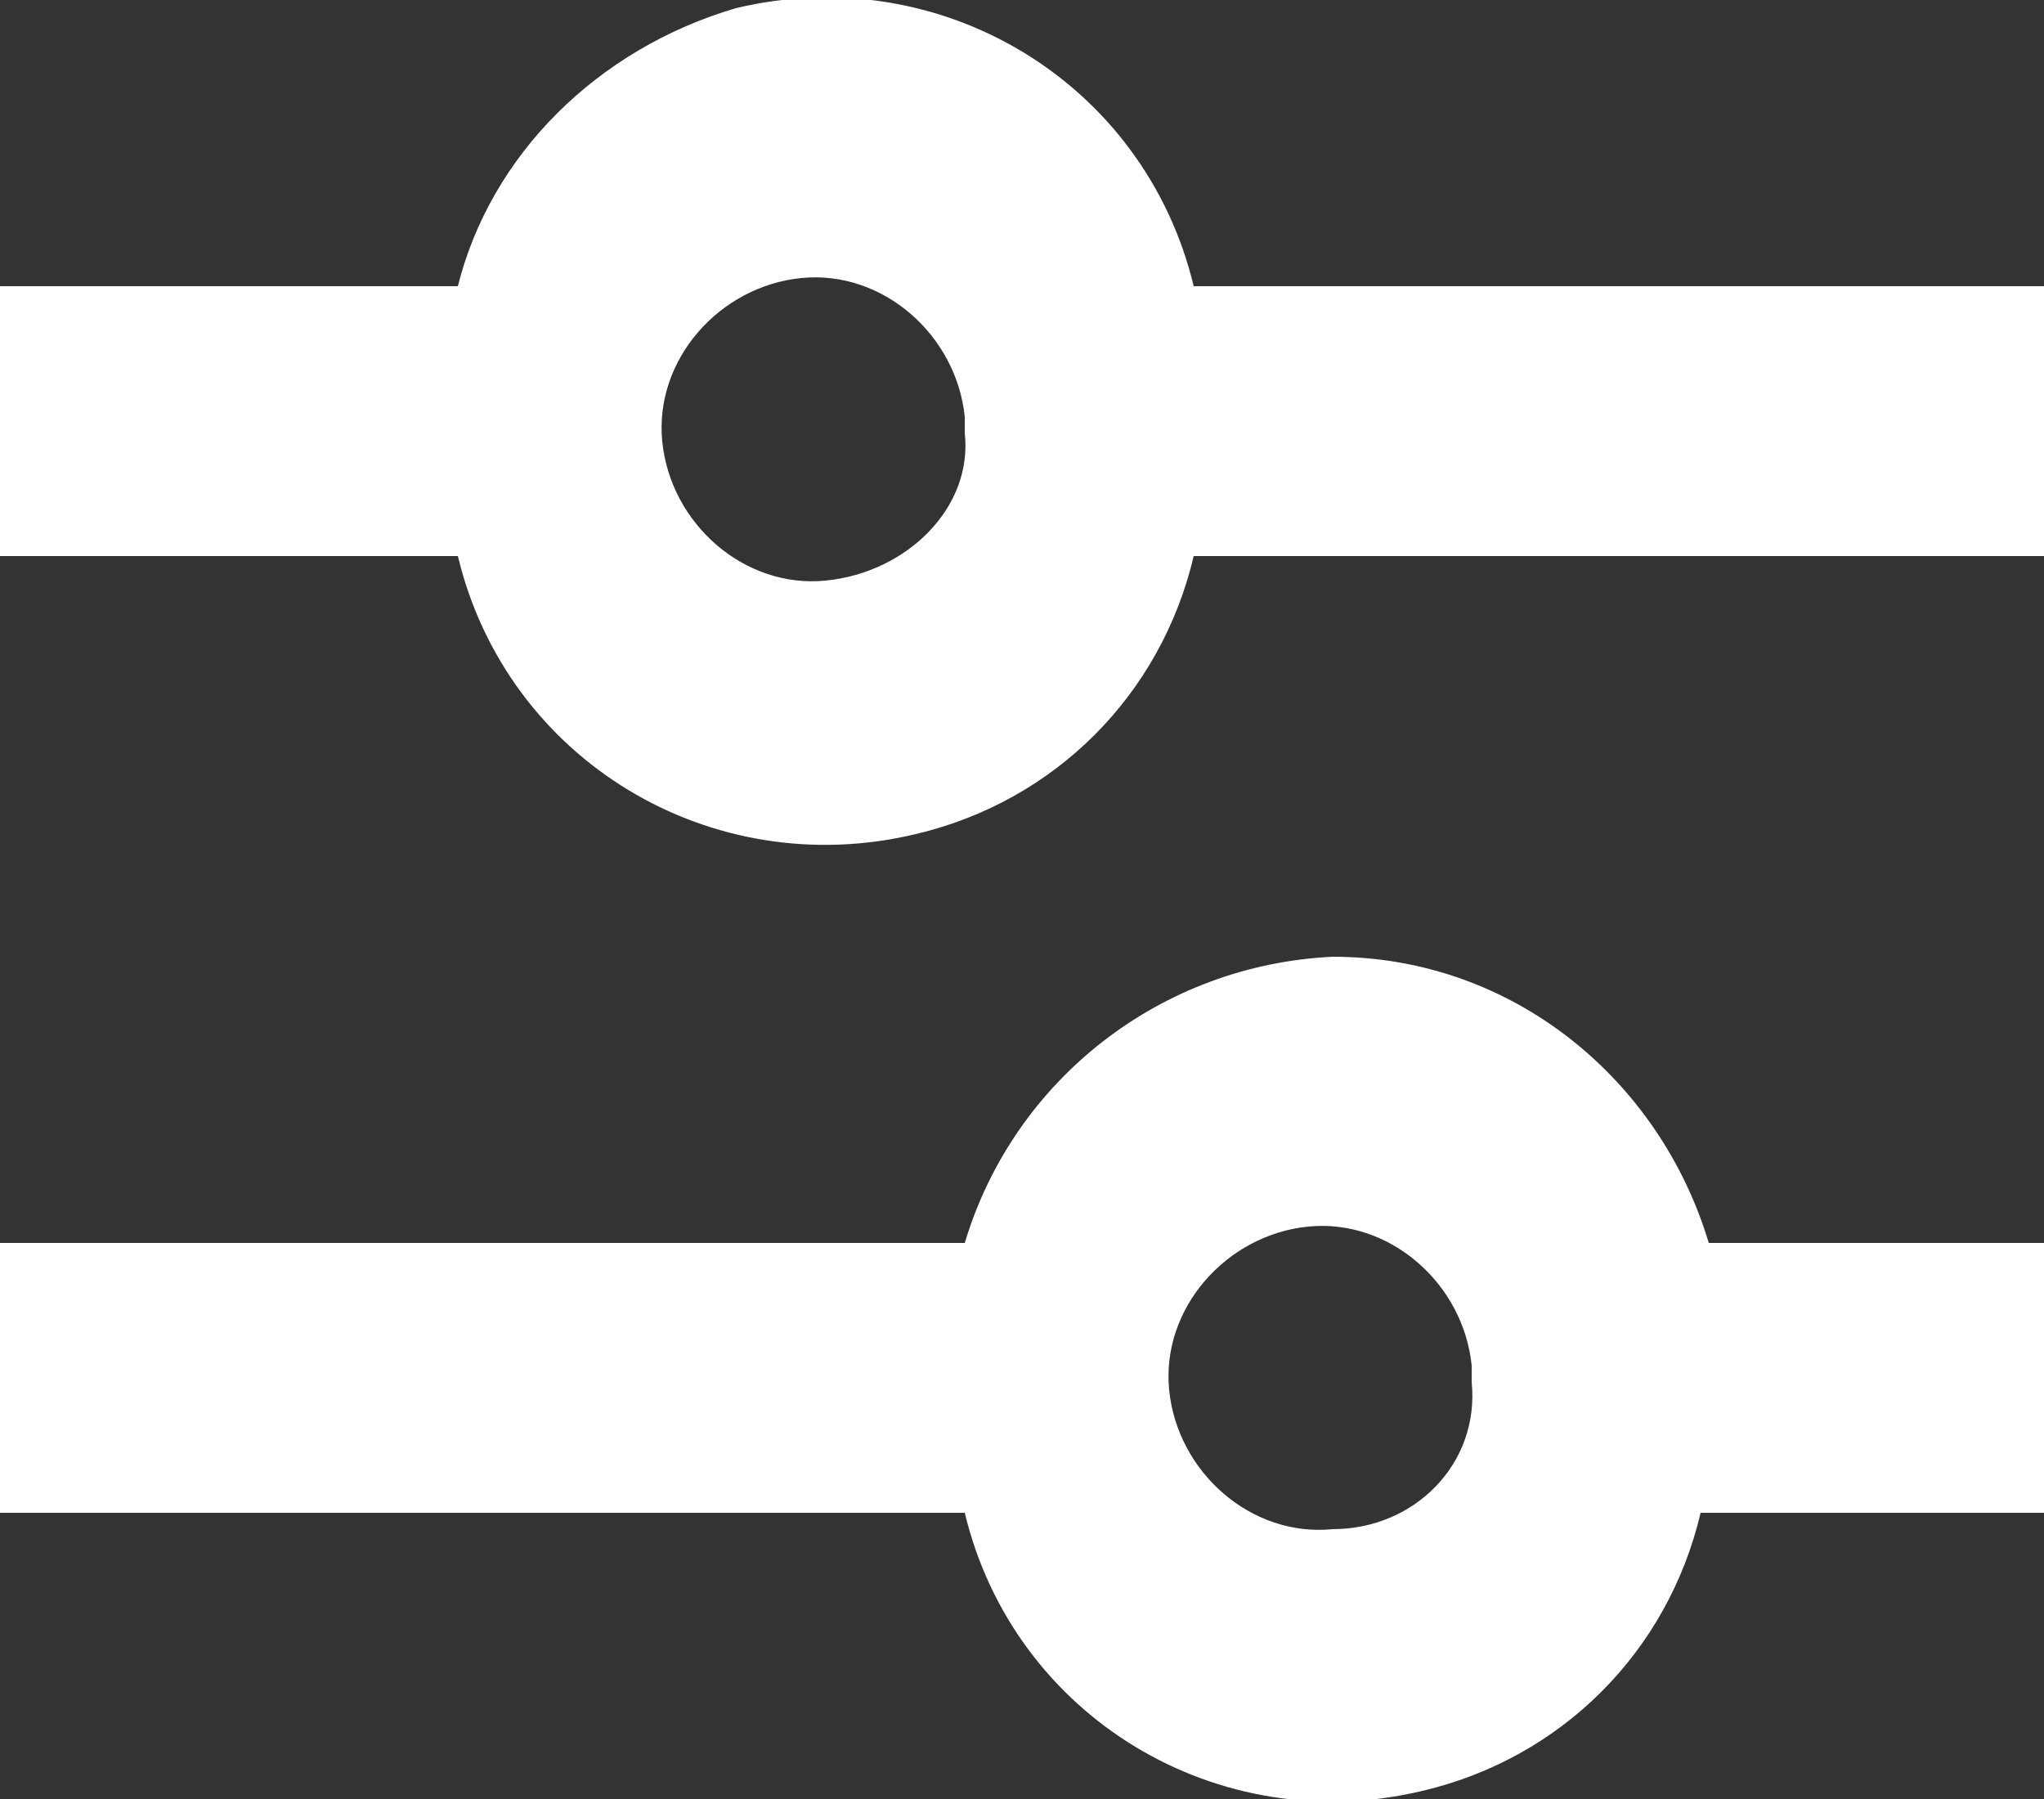
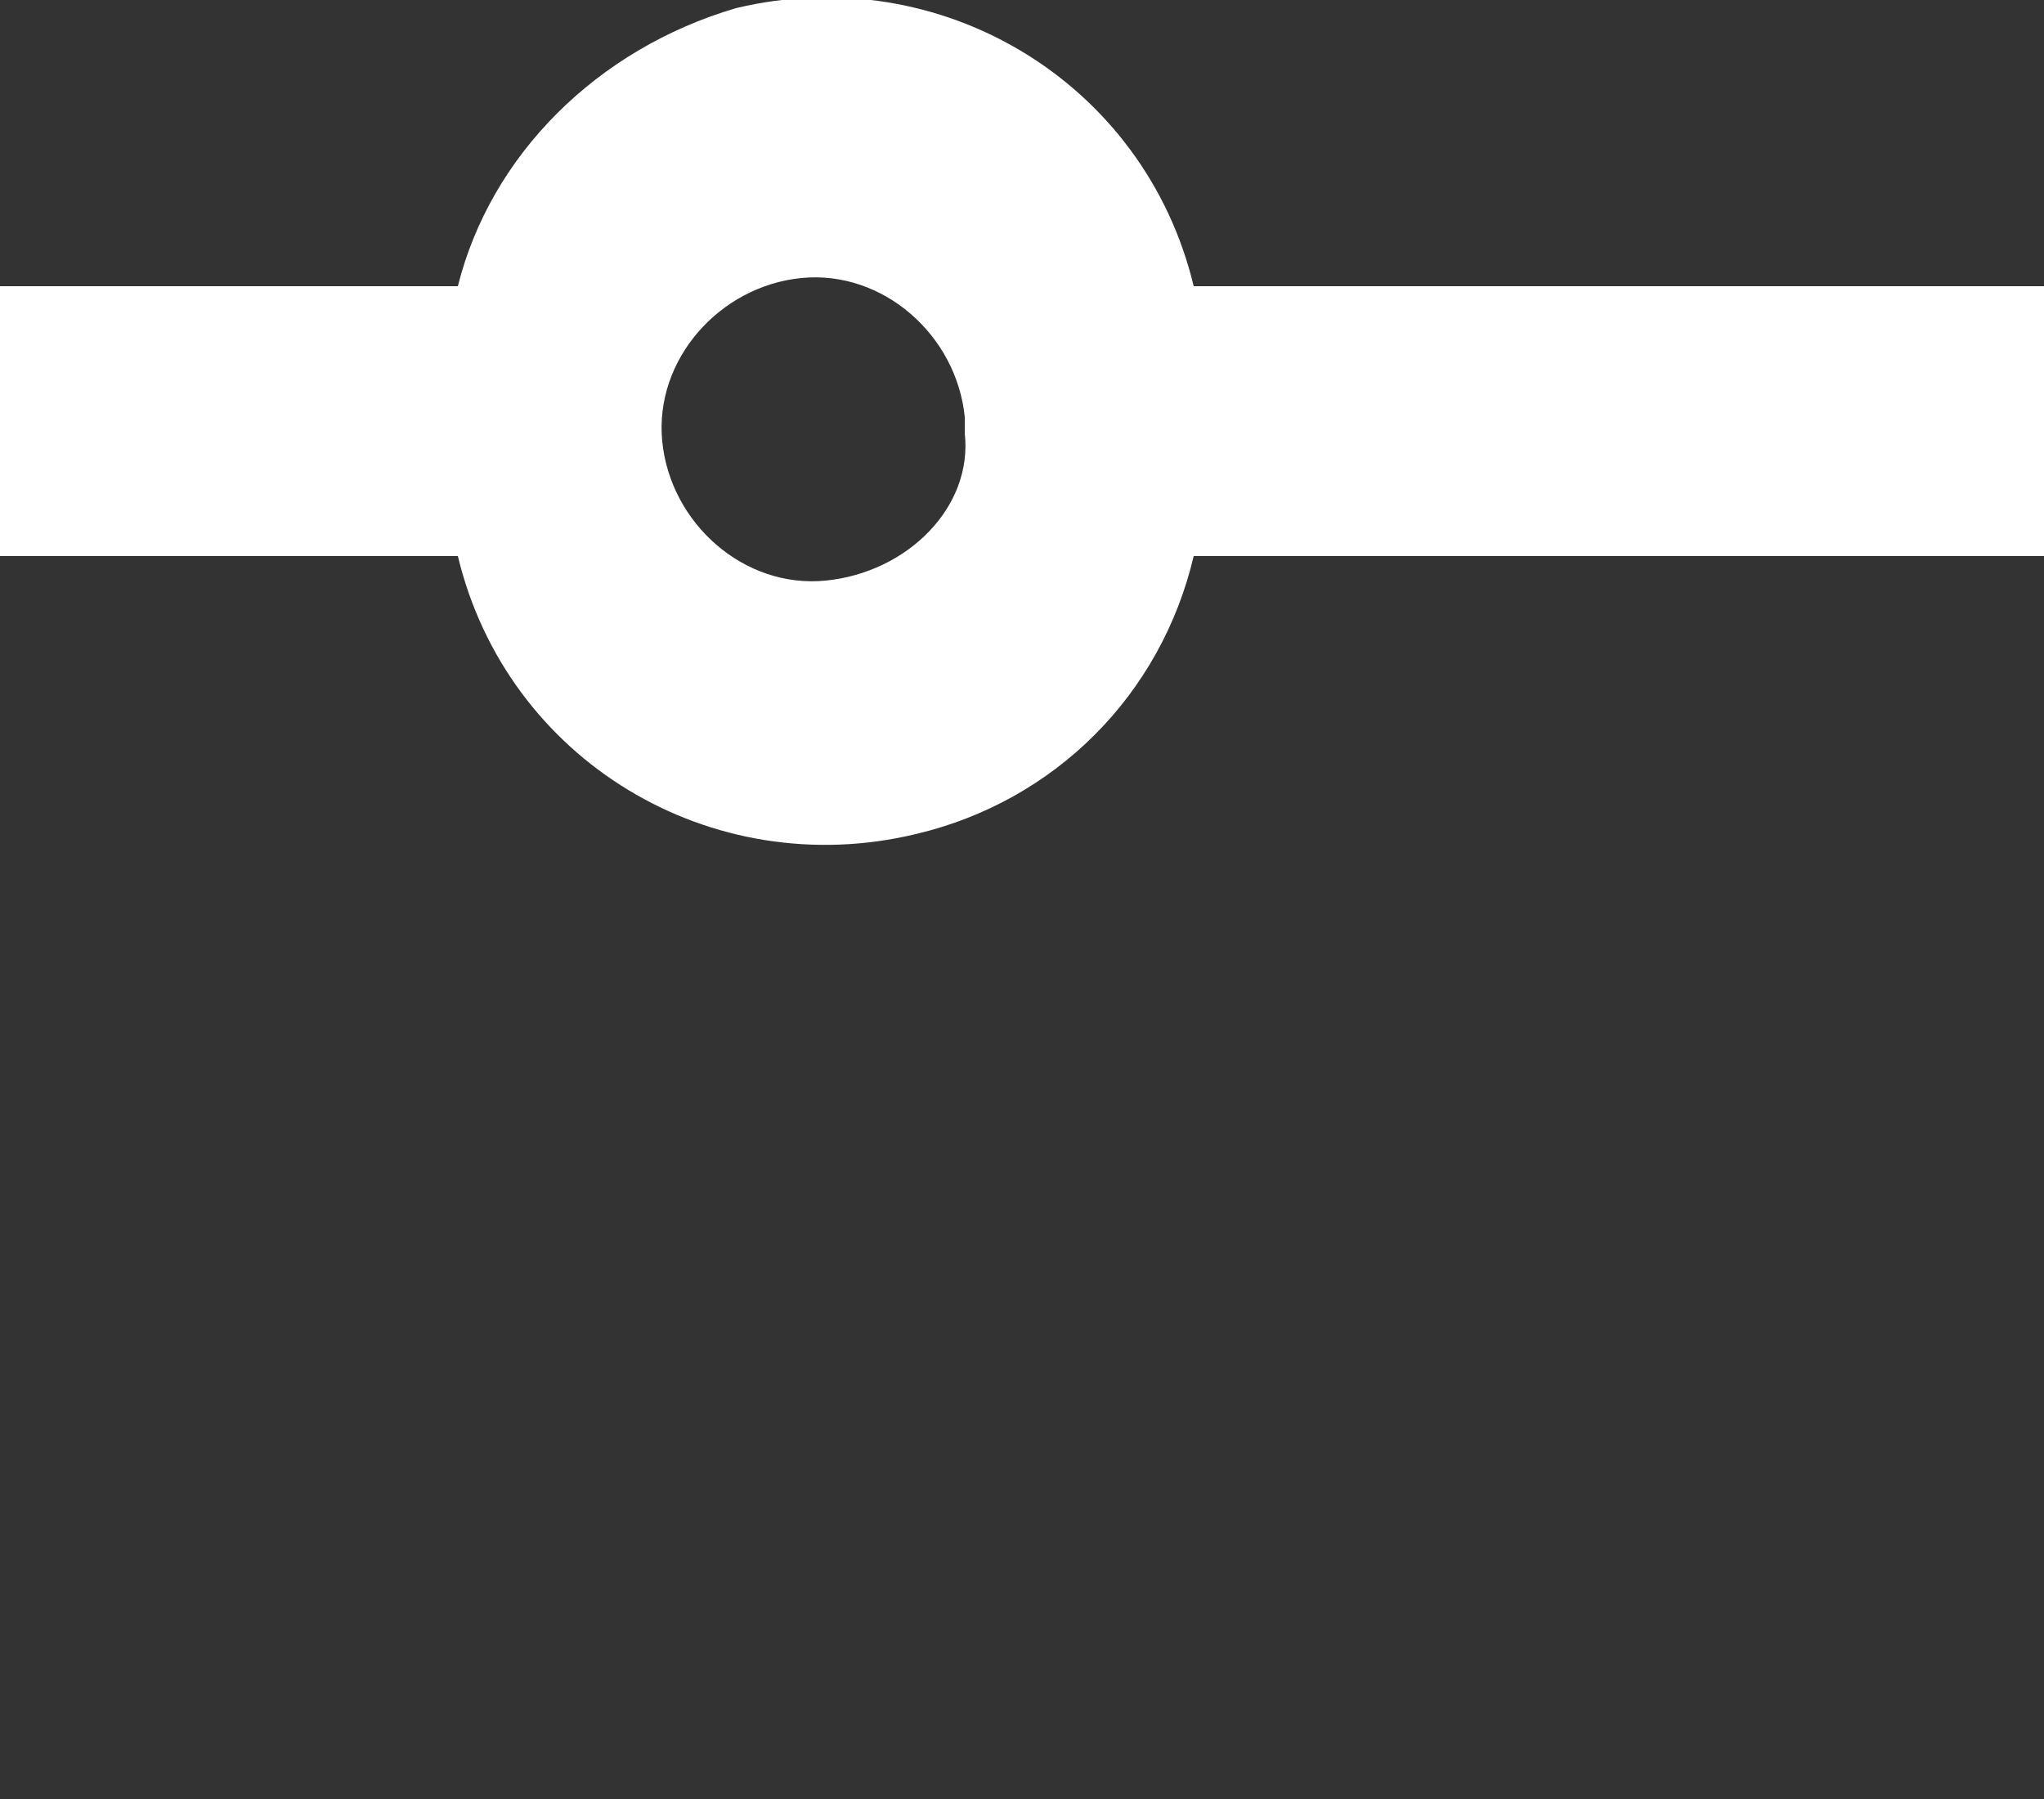
<svg xmlns="http://www.w3.org/2000/svg" version="1.1" id="Gruppe_24" x="0px" y="0px" viewBox="0 0 25 22" style="enable-background:new 0 0 25 22;" xml:space="preserve">
  <rect x="0" y="0" width="25" height="22" fill="#333333" stroke="none" />
  <style type="text/css">
	.st0{fill:#fff;}
</style>
-   <path id="Pfad_42" class="st0" d="M16.3,11.7c-2.1,0.1-3.9,1.5-4.5,3.5H0v3.3h11.8c0.6,2.5,3.1,4,5.6,3.4c1.7-0.4,3-1.7,3.4-3.4H25  v-3.3h-4.1C20.3,13.2,18.5,11.7,16.3,11.7z M16.3,18.7c-1,0.1-1.9-0.7-2-1.7c-0.1-1,0.7-1.9,1.7-2c1-0.1,1.9,0.7,2,1.7  c0,0.1,0,0.1,0,0.2C18.1,17.9,17.3,18.7,16.3,18.7z" />
  <path id="Pfad_43" class="st0" d="M14.6,3.5C14,1,11.5-0.5,9,0.1C7.3,0.6,6,1.9,5.6,3.5H0v3.3h5.6c0.6,2.5,3.1,4,5.6,3.4  c1.7-0.4,3-1.7,3.4-3.4H25V3.5H14.6z M10.1,7.1c-1,0.1-1.9-0.7-2-1.7c-0.1-1,0.7-1.9,1.7-2c1-0.1,1.9,0.7,2,1.7c0,0.1,0,0.1,0,0.2  C11.9,6.2,11.1,7,10.1,7.1L10.1,7.1z" />
</svg>